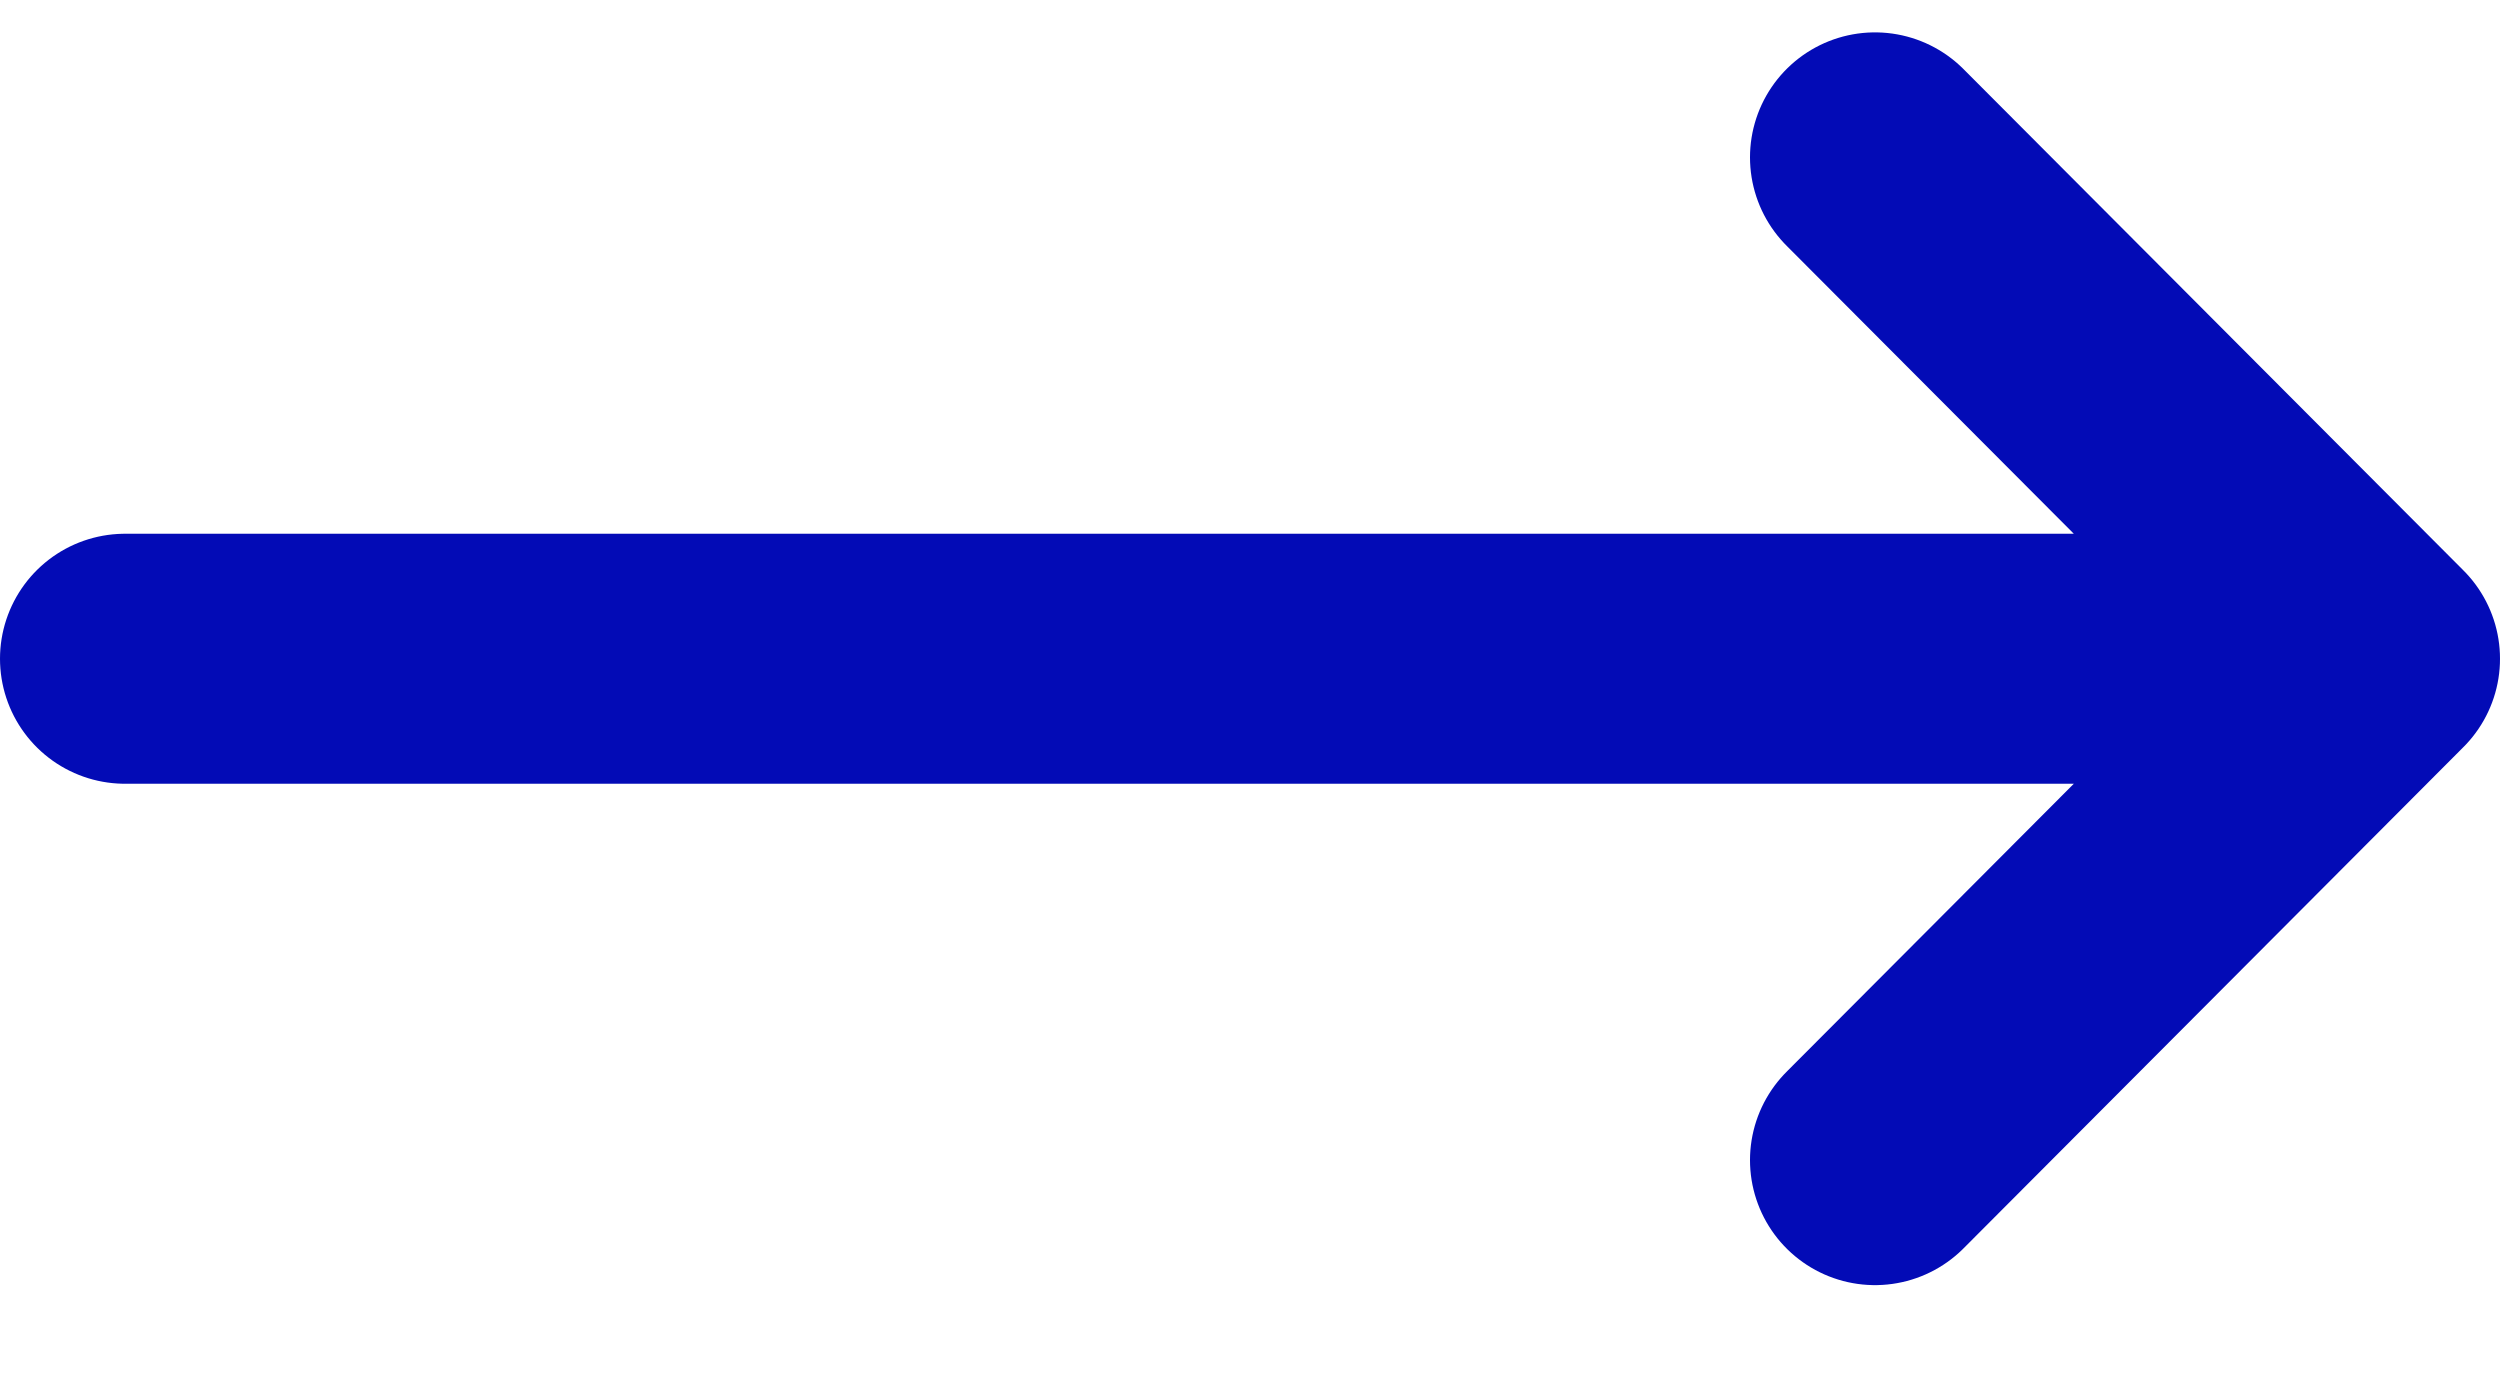
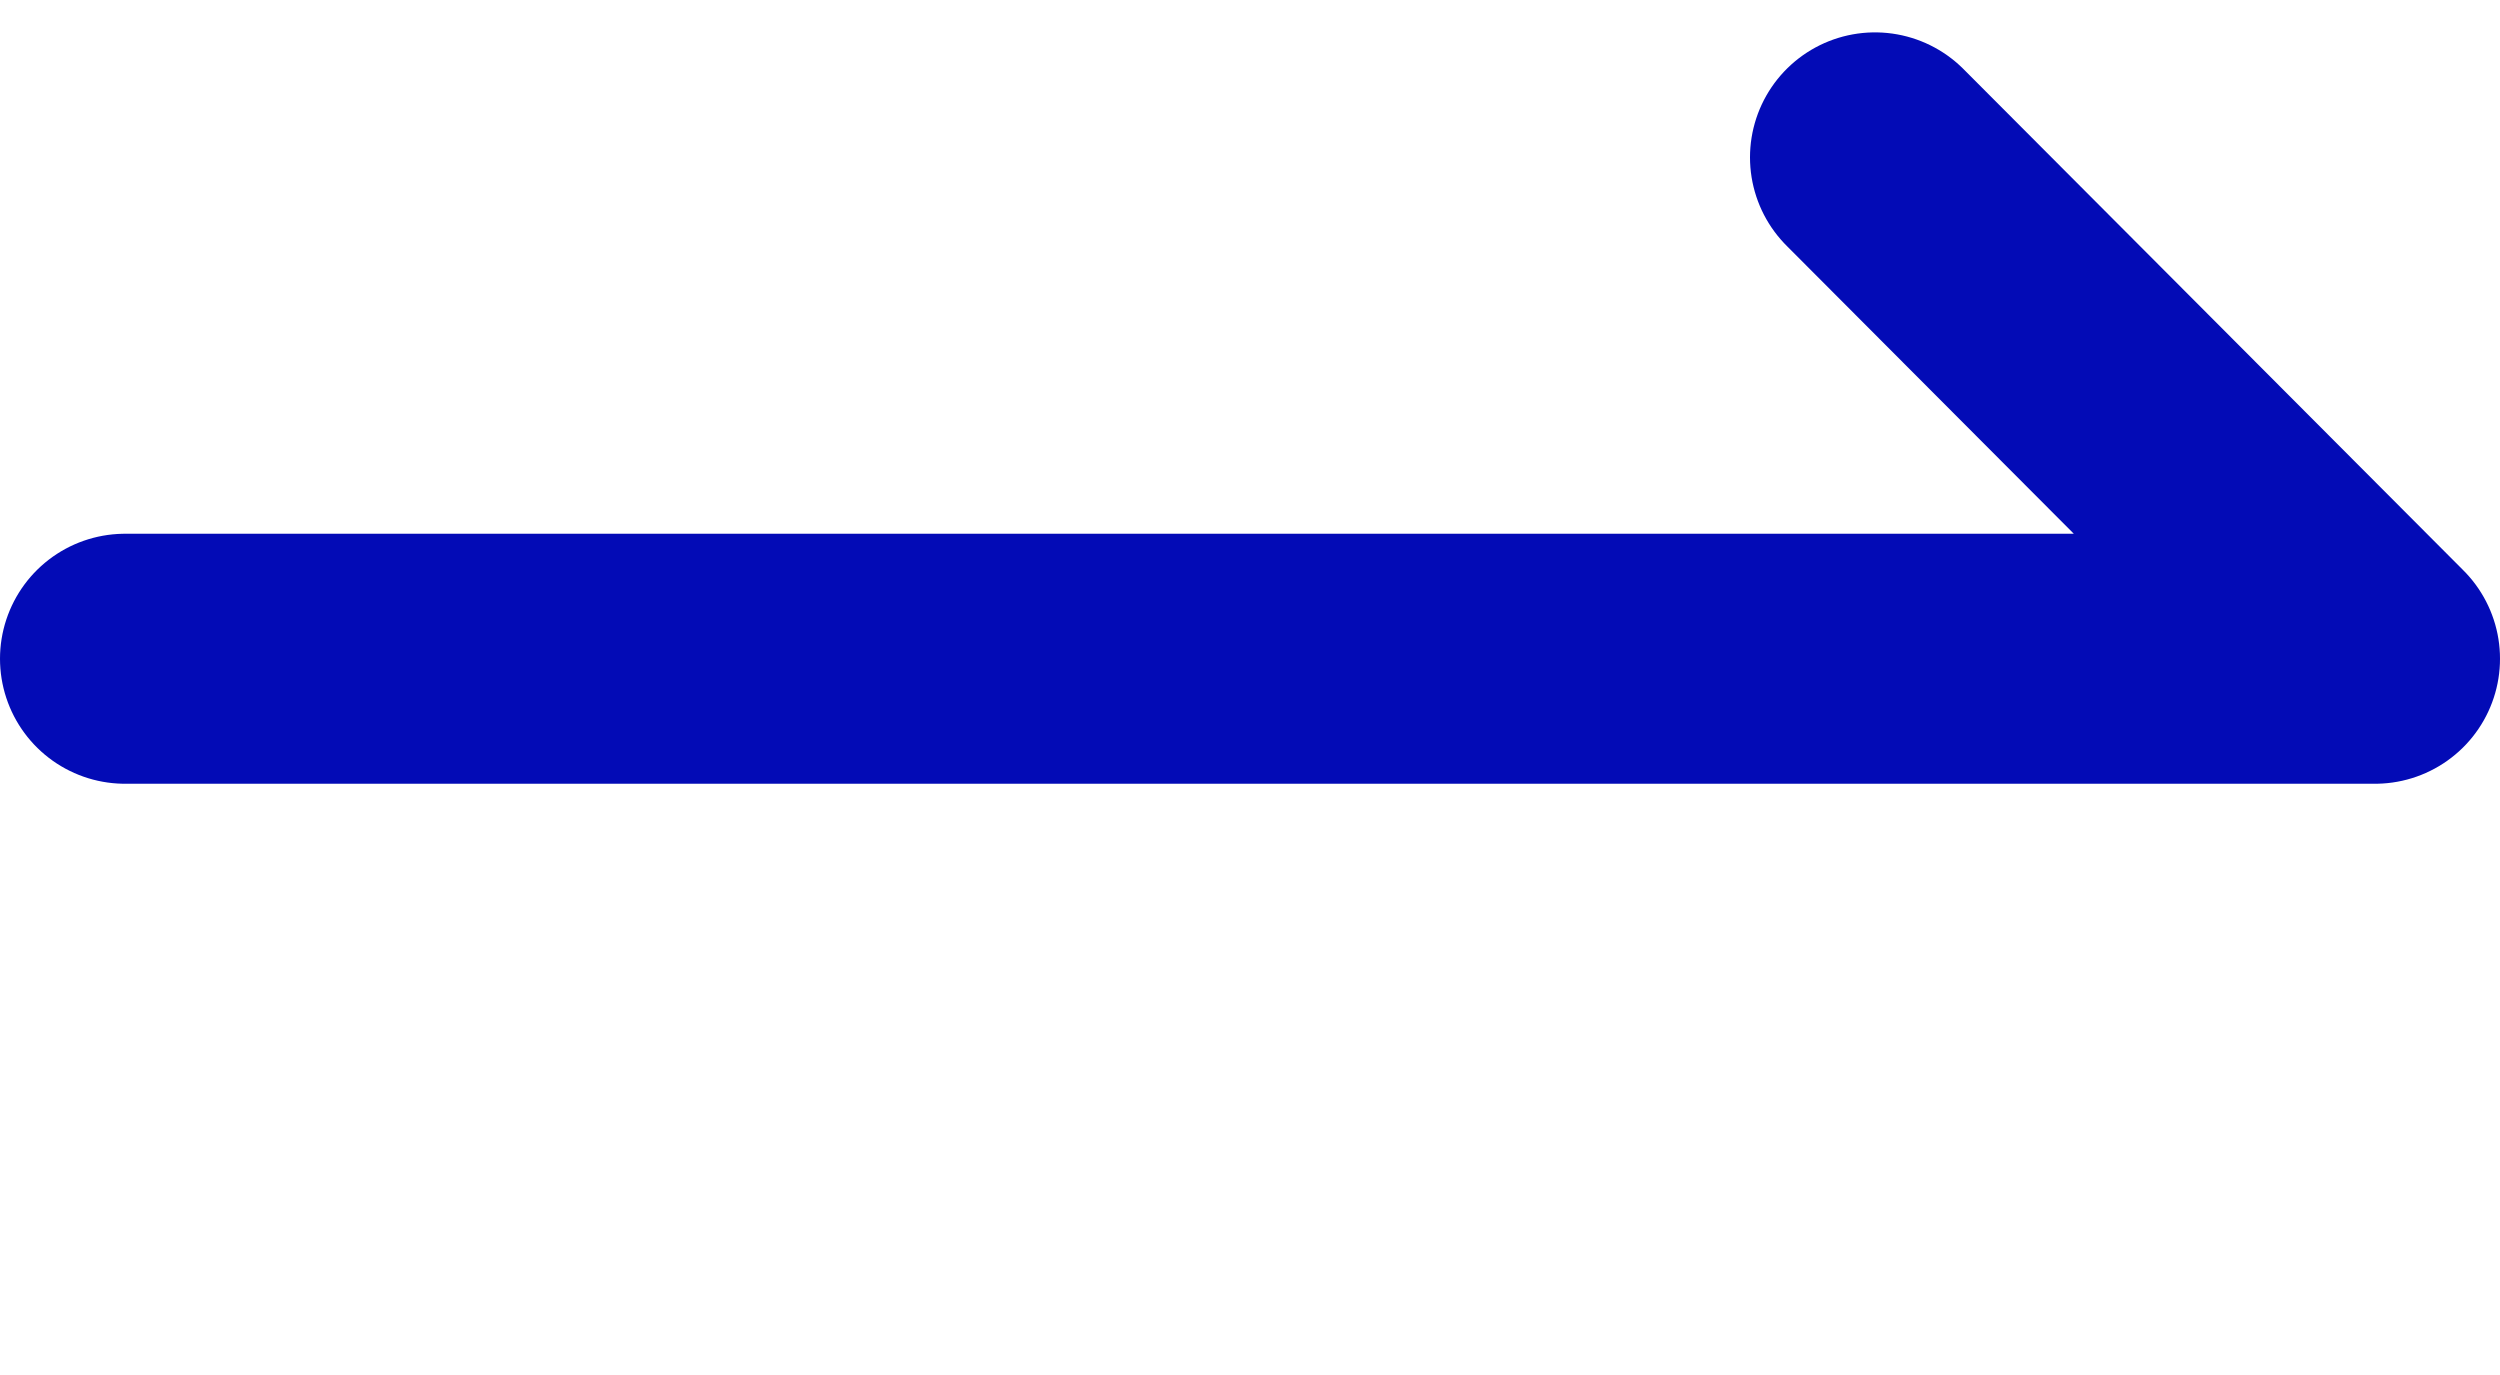
<svg xmlns="http://www.w3.org/2000/svg" width="20" height="11" viewBox="0 0 20 11" fill="none">
-   <path d="M15 1.259L19 5.27M19 5.27L15 9.281M19 5.27L1 5.27" stroke="#030BB6" stroke-width="2" stroke-linecap="round" stroke-linejoin="round" />
+   <path d="M15 1.259L19 5.27M19 5.27M19 5.27L1 5.27" stroke="#030BB6" stroke-width="2" stroke-linecap="round" stroke-linejoin="round" />
</svg>